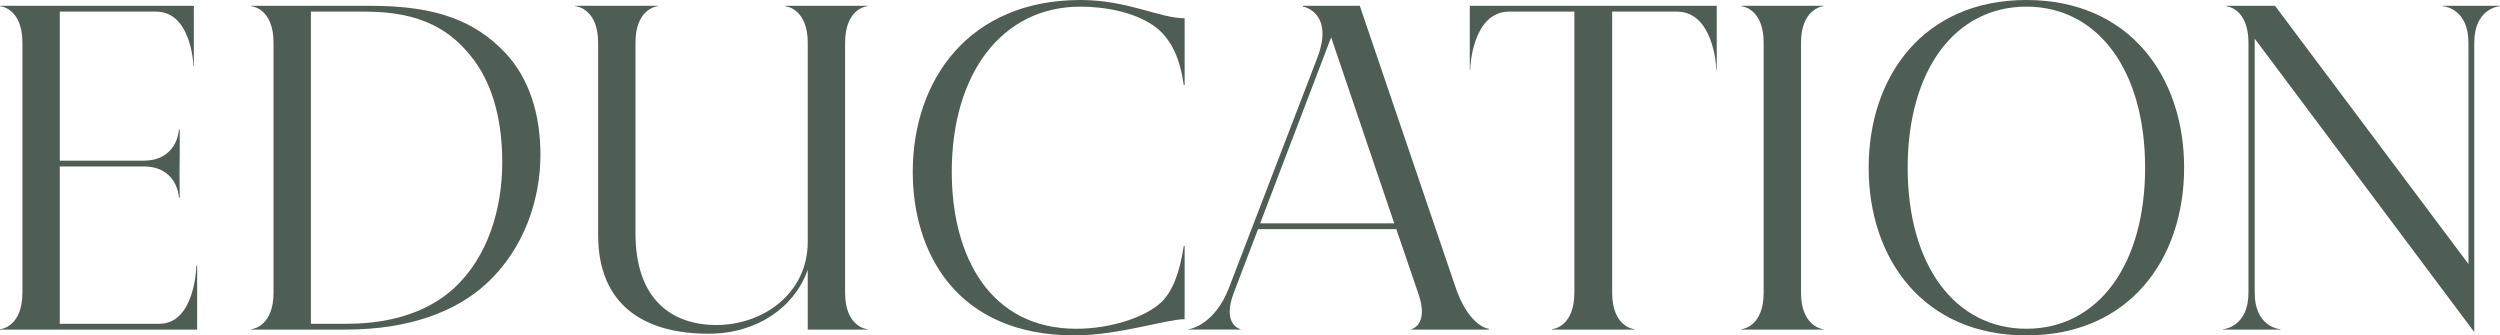
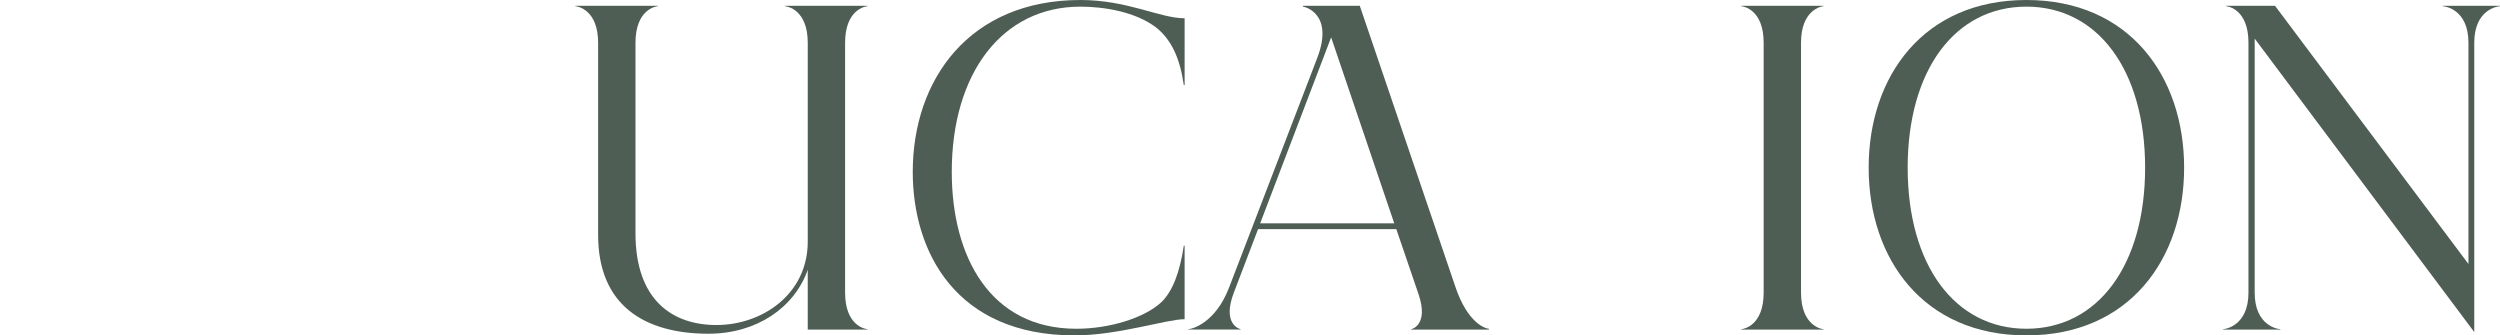
<svg xmlns="http://www.w3.org/2000/svg" id="_レイヤー_2" viewBox="0 0 481.839 64.642">
  <defs>
    <style>.cls-1{fill:#4f5e55;}</style>
  </defs>
  <g id="_文字">
-     <path class="cls-1" d="m37.361,12.801h-.08c0-.961-.641-10.561-7.2-10.561H11.521v28.721h16.16c6.24,0,6.801-5.44,6.801-6h.159v8.72l-.08-4.32.08,8.721h-.159c0-.561-.561-6-6.801-6H11.521v30.32h19.2c6.561,0,7.12-10.16,7.12-11.2h.16v12.32H0v-.08c.4,0,4.32-.64,4.32-7.04V8.24C4.32,1.84.4,1.2,0,1.2v-.08h37.361v11.681Z" />
-     <path class="cls-1" d="m48.4,63.441c.4,0,4.32-.64,4.32-7.04V8.24c0-6.4-3.92-7.04-4.32-7.04v-.08h23.121c12.8,0,20.08,3.04,25.761,8.96,4.8,5.04,6.88,12.08,6.88,19.761,0,8.32-2.96,18-10.48,24.881-5.68,5.2-14.561,8.8-27.041,8.8h-18.24v-.08Zm18.48-1.04c9.12,0,16.001-2.64,20.561-6.8,6.561-6,9.36-15.28,9.36-24.321,0-7.359-1.521-14.399-5.44-19.68-4.24-5.681-10-9.36-20.96-9.36h-10.48v60.161h6.96Z" />
    <path class="cls-1" d="m151.28,1.2v-.08h15.921v.08c-.4,0-4.32.64-4.32,7.04v48.161c0,6.4,3.92,7.04,4.32,7.04v.08h-11.521v-11.521c-2.56,7.28-9.84,12.32-19.12,12.32-12.32,0-21.28-5.439-21.28-19.04V8.24c0-6.4-4.001-7.04-4.4-7.04v-.08h15.92v.08c-.399,0-4.32.64-4.32,7.04v36.721c0,12.881,7.121,17.681,15.601,17.681,8.801,0,17.601-5.92,17.601-16.08V8.24c0-6.4-4-7.04-4.4-7.04Z" />
    <path class="cls-1" d="m175.92,33.121c0-17.761,10.88-33.121,32.32-33.121,9.12,0,15.28,3.521,20.08,3.521v12.88h-.159c-.721-5.04-2.32-8.72-5.36-11.12-4-3.04-10.08-4-14.561-4-15.12,0-24.801,12.88-24.801,31.841,0,16.4,7.44,30.24,24.001,30.24,6.4,0,13.2-2.08,16.48-5.2,2-2,3.439-5.439,4.24-10.8h.159v14.16c-3.52,0-12.8,3.12-21.2,3.12-22.881,0-31.2-16.08-31.2-31.521Z" />
    <path class="cls-1" d="m229.038,63.441c.641,0,5.2-1.12,7.841-8l16.96-44.161c3.36-8.641-2.399-10-2.72-10v-.16h10.96l18.4,54.081c2.4,7.2,5.92,8.16,6.48,8.16v.16h-14.96v-.08c.159,0,3.359-.88,1.439-6.64l-4.32-12.641h-26.641l-4.64,12.16c-2.4,6.16,1.12,7.12,1.28,7.12v.08h-10.081v-.08Zm39.682-20.4l-12.16-35.841-13.681,35.841h25.841Z" />
-     <path class="cls-1" d="m283.358,13.44h-.08V1.12h47.602v12.32h-.08c0-1.04-.72-11.2-7.601-11.2h-12.479v54.161c0,6.4,3.92,7.04,4.319,7.04v.08h-15.92v-.08c.4,0,4.32-.64,4.32-7.04V2.24h-12.561c-6.88,0-7.521,10.16-7.521,11.2Z" />
    <path class="cls-1" d="m335.599,63.441c.4,0,4.32-.64,4.32-7.04V8.24c0-6.4-3.92-7.04-4.32-7.04v-.08h15.841v.08c-.32,0-4.32.64-4.32,7.04v48.161c0,6.4,4,7.04,4.32,7.04v.08h-15.841v-.08Z" />
    <path class="cls-1" d="m360.158,32.32c0-17.6,10.56-32.32,30.4-32.32s30.4,14.721,30.4,32.32c0,17.601-10.56,32.321-30.4,32.321s-30.4-14.721-30.4-32.321Zm30.4,31.041c13.76,0,22.881-12.24,22.881-31.041,0-18.8-9.121-31.04-22.881-31.04-13.761,0-22.881,12.24-22.881,31.04,0,18.801,9.12,31.041,22.881,31.041Z" />
    <path class="cls-1" d="m428.479,63.441c.399,0,4.88-.64,4.88-7.04V8.24c0-6.4-3.92-7.04-4.32-7.04v-.08h9.44l37.28,49.761V8.24c0-6.4-4.479-7.04-4.96-7.04v-.08h11.04v.08c-.479,0-4.96.64-4.96,7.04v55.762l-42.32-56.562v48.961c0,6.4,4.479,7.04,4.96,7.04v.08h-11.04v-.08Z" />
  </g>
</svg>